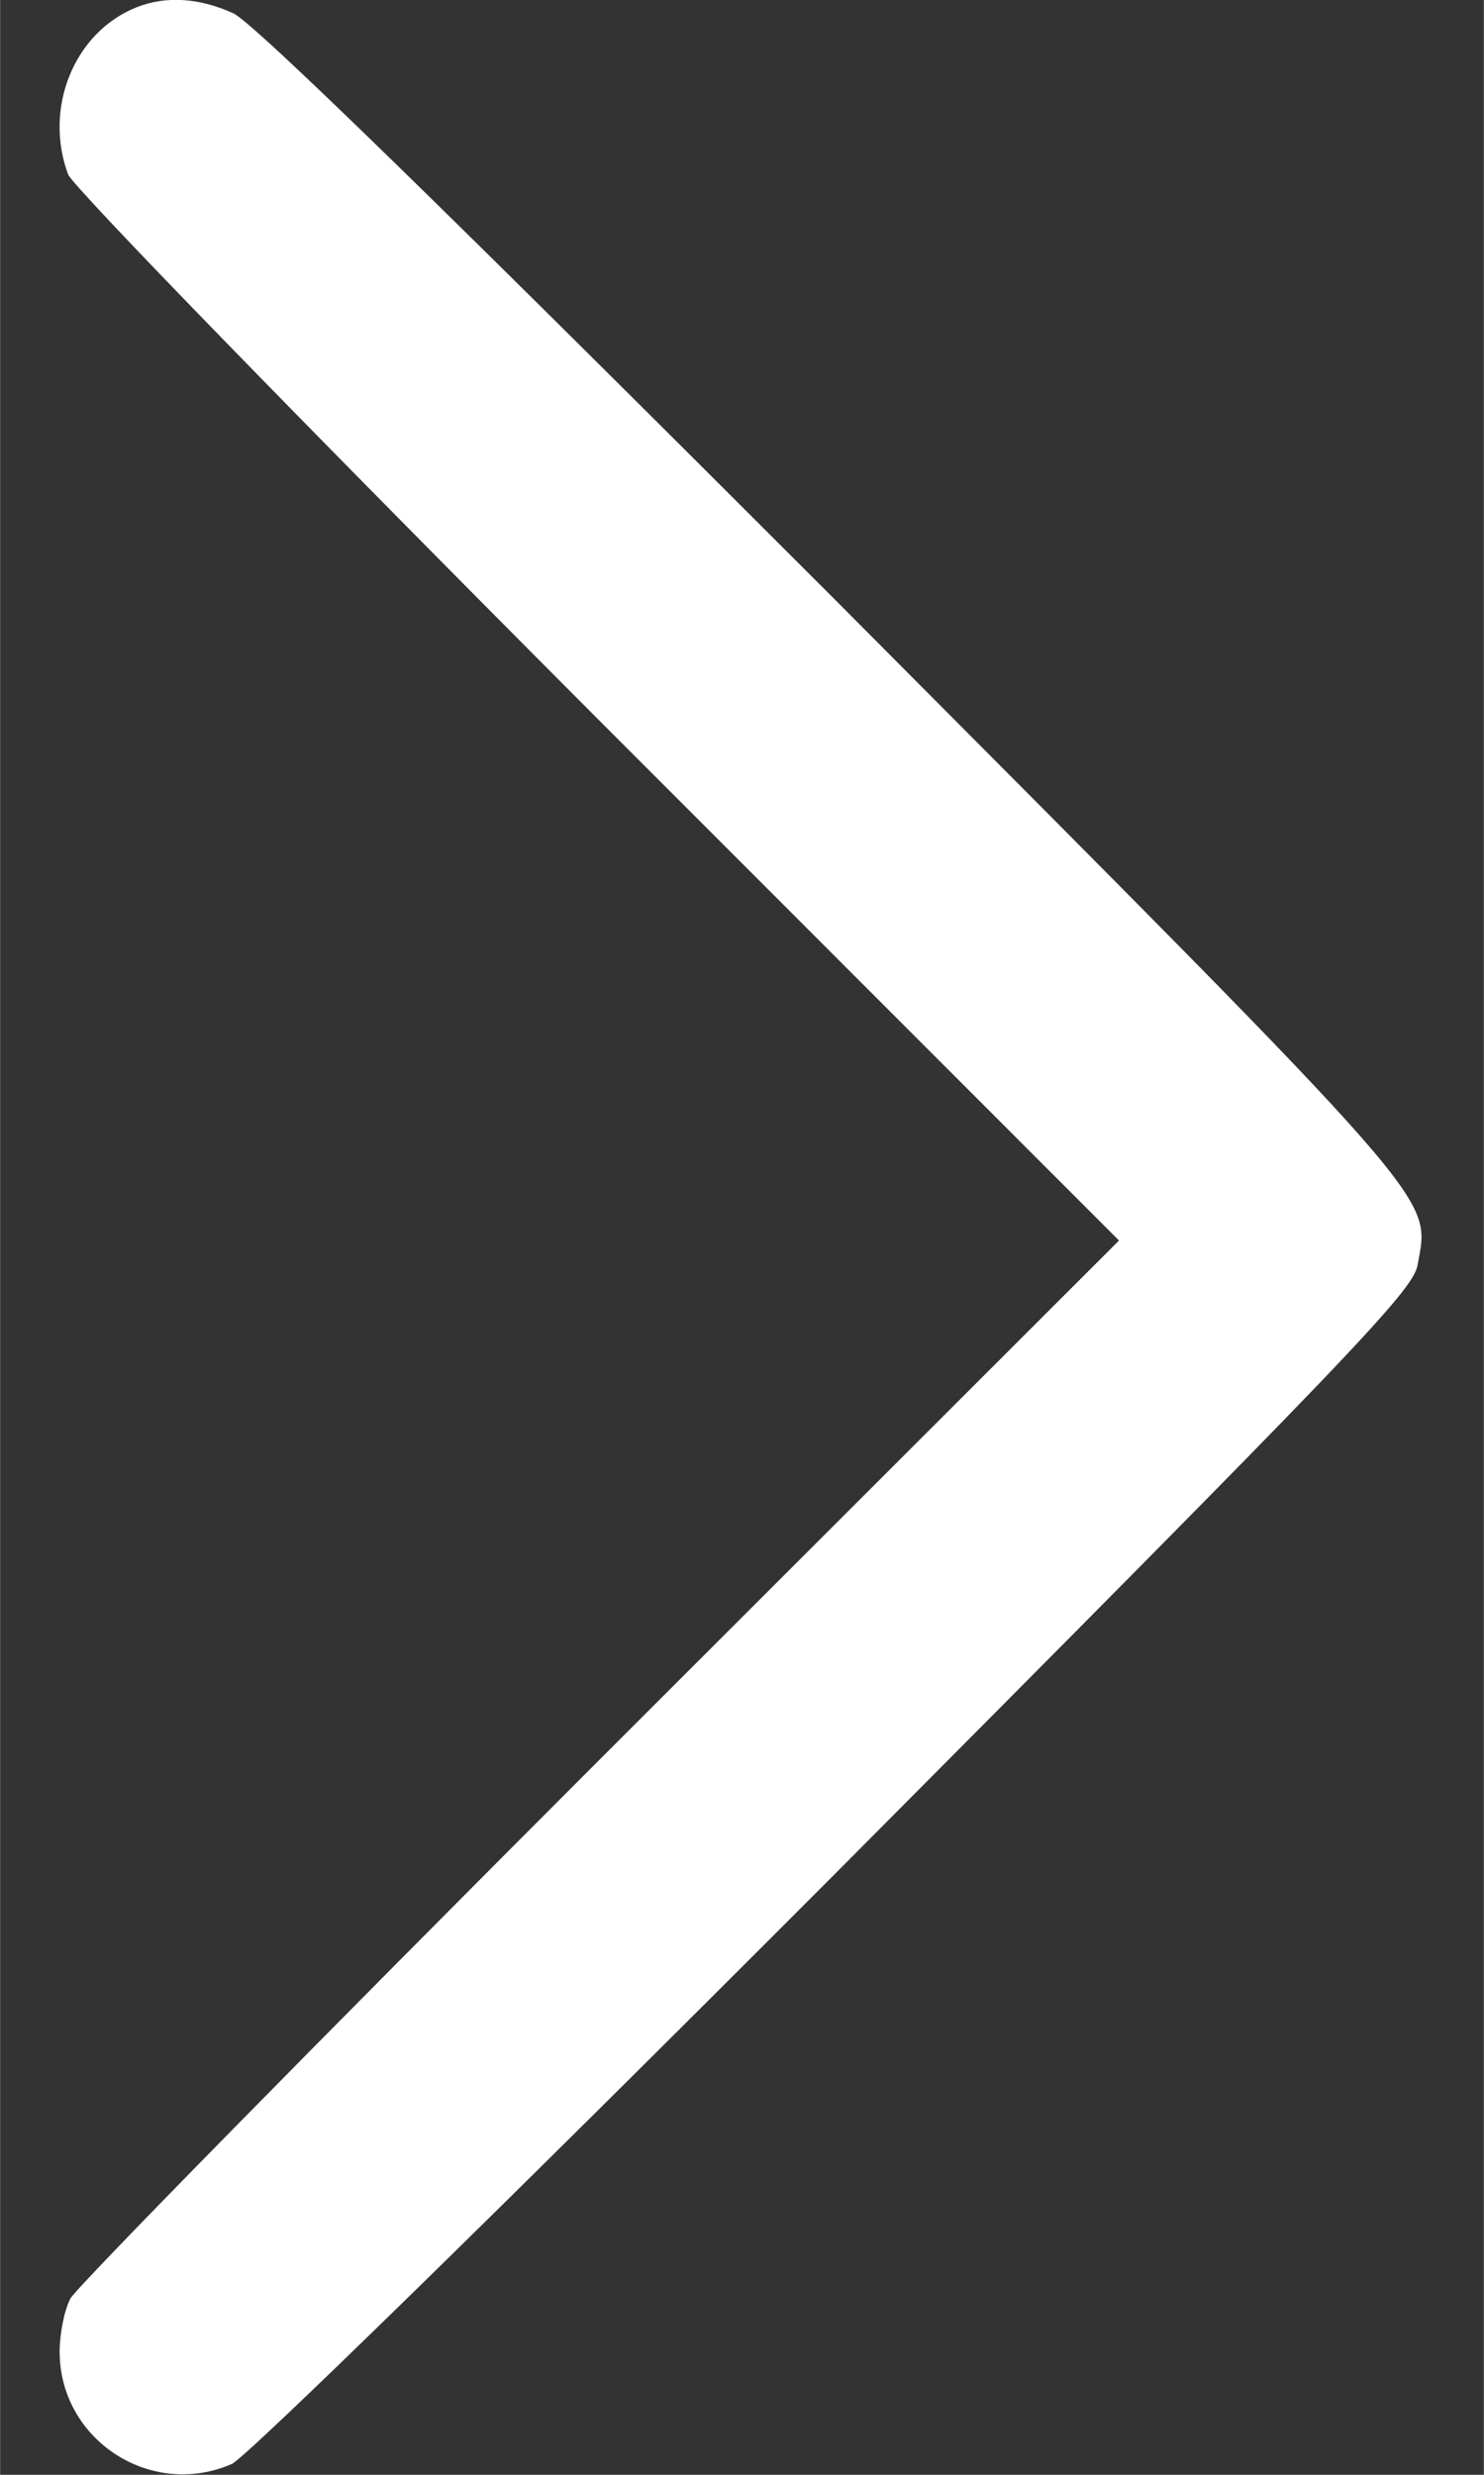
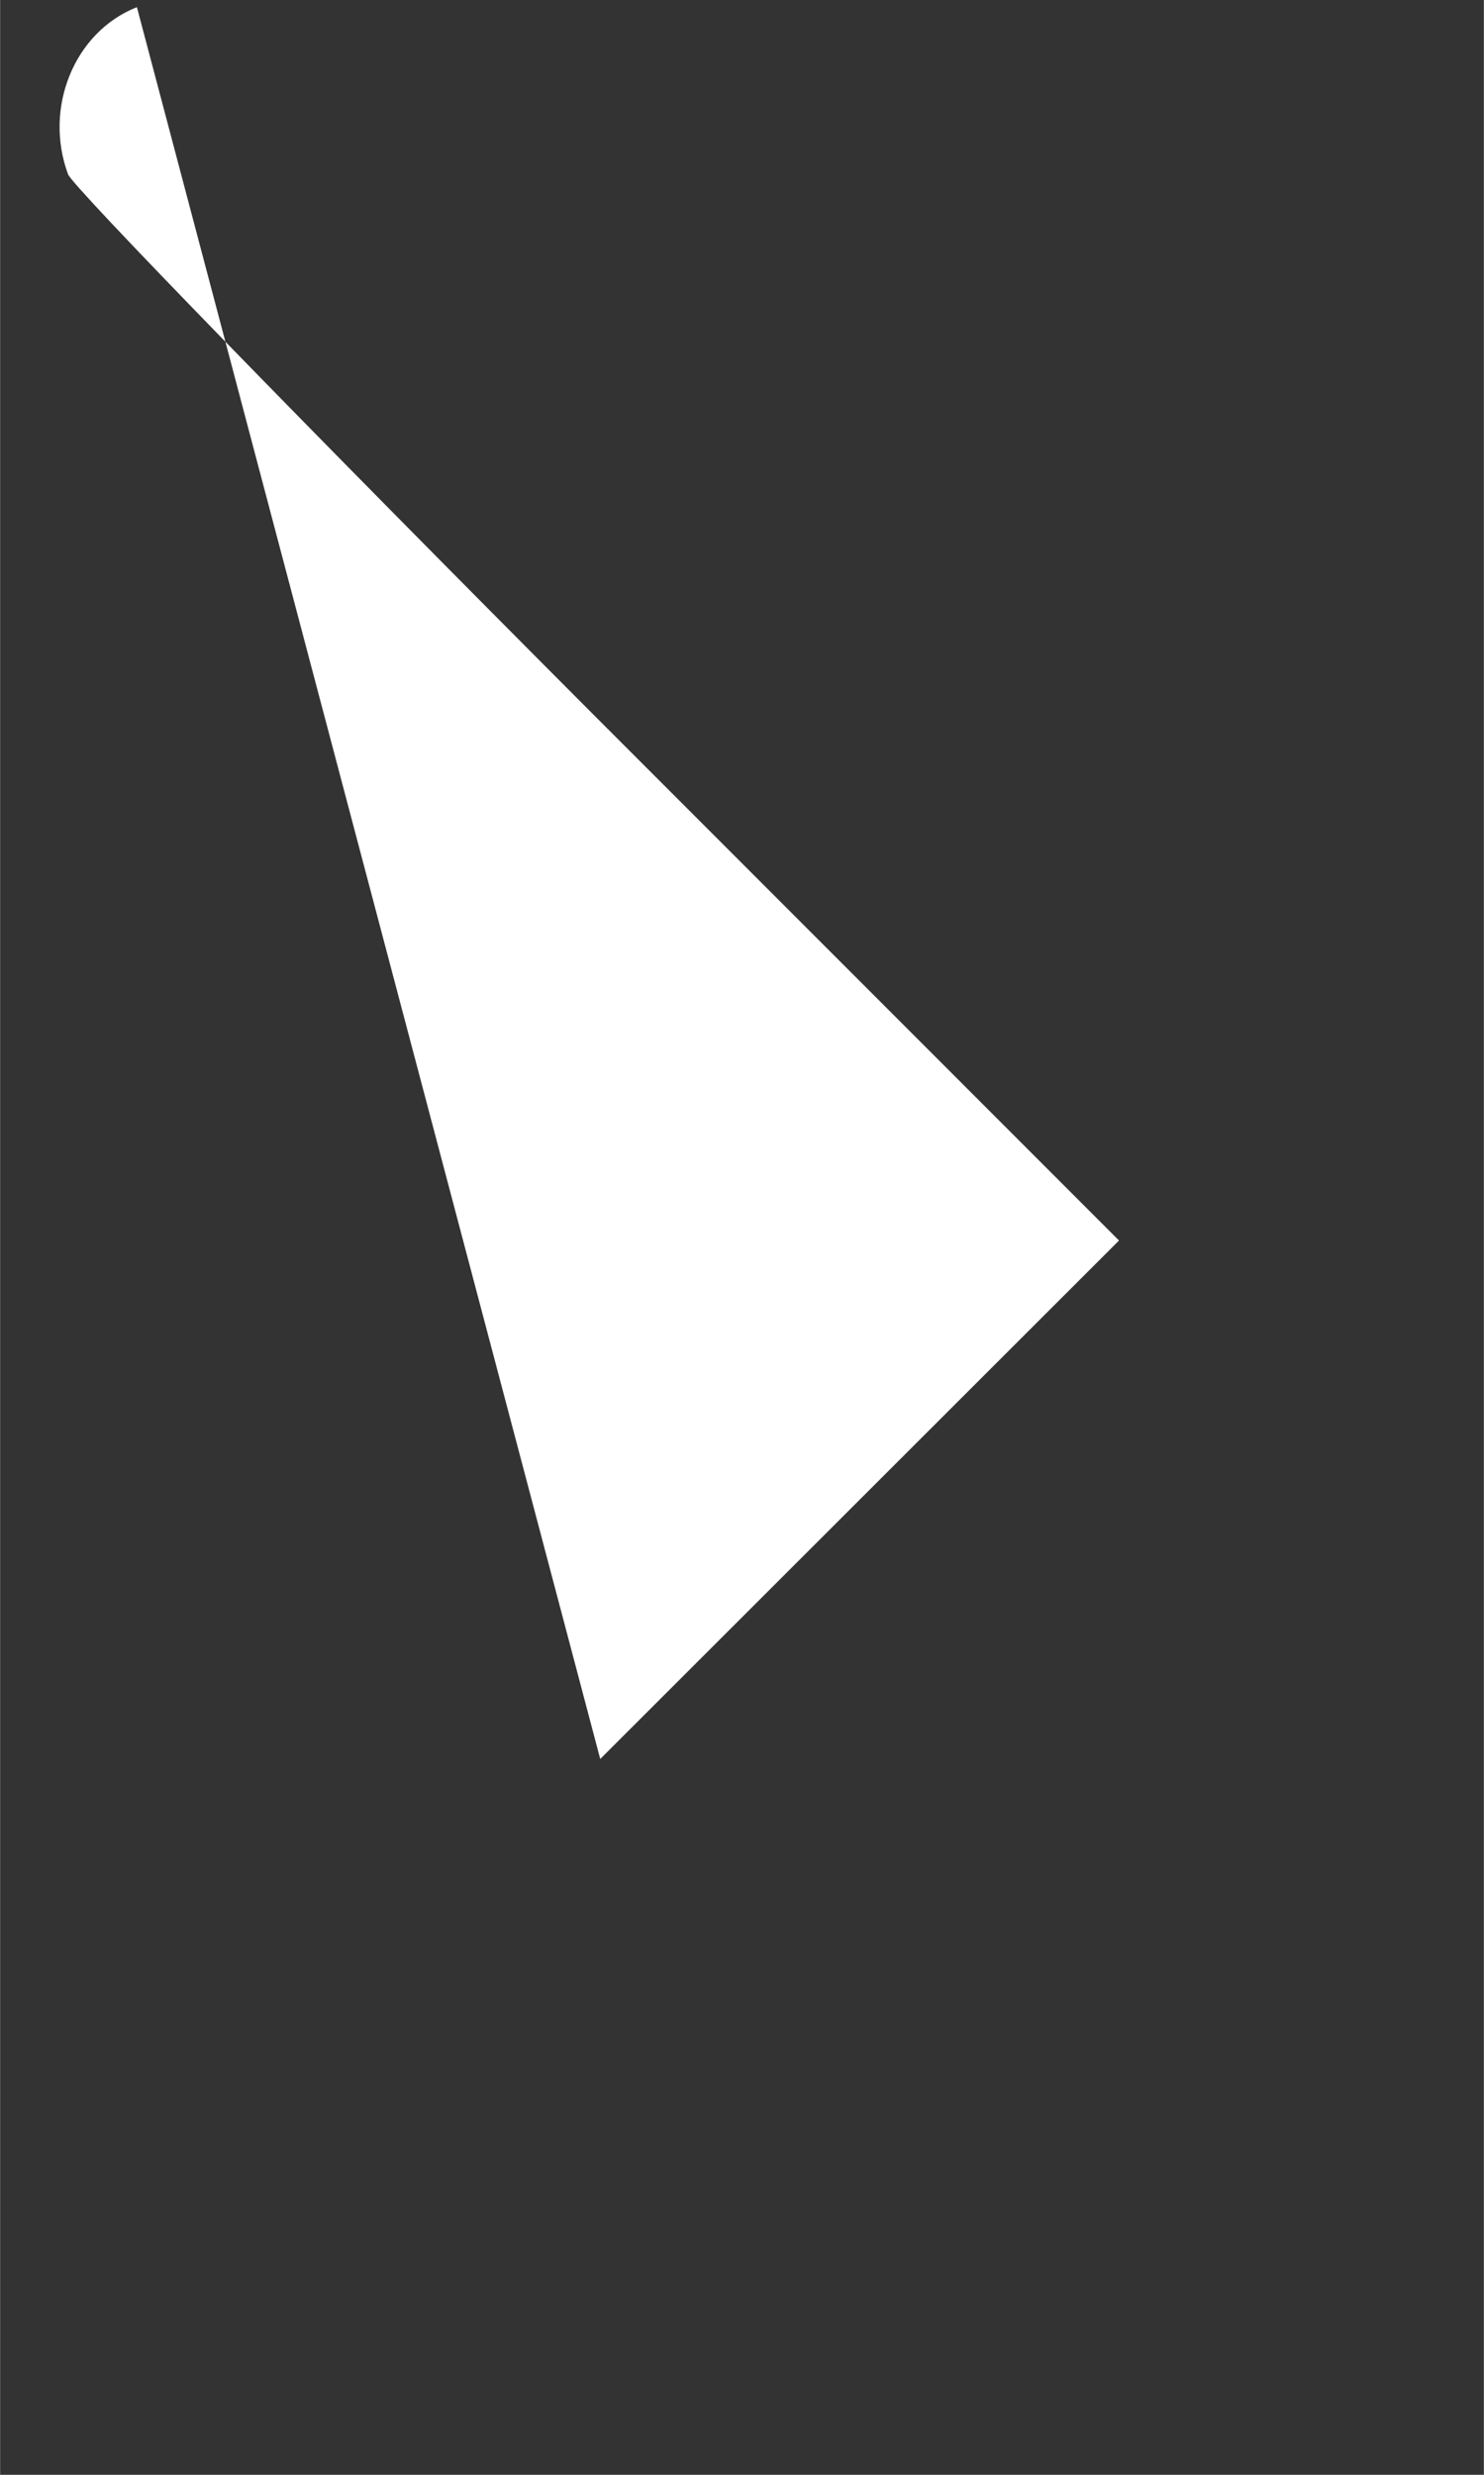
<svg xmlns="http://www.w3.org/2000/svg" width="18" height="30" viewBox="0 0 4.762 7.938" version="1.1" id="svg5">
  <rect x="0" y="0" width="4.762" height="7.938" fill="#333333" stroke="none" />
  <defs id="defs2" />
-   <path d="m 0.439,0.023 c -0.201,0.079 -0.3,0.323 -0.221,0.536 0.012,0.037 0.769,0.814 1.698,1.745 l 1.675,1.675 -1.665,1.663 c -0.916,0.916 -1.68,1.693 -1.7,1.73 -0.02,0.037 -0.035,0.114 -0.035,0.171 0,0.283 0.293,0.474 0.553,0.36 0.045,-0.02 0.859,-0.814 1.934,-1.891 1.66,-1.668 1.854,-1.869 1.871,-1.953 0.04,-0.228 0.107,-0.151 -1.871,-2.137 -1.251,-1.251 -1.862,-1.847 -1.929,-1.879 -0.109,-0.05 -0.216,-0.057 -0.31,-0.02 z" id="path4" style="stroke-width:0.002;fill:#ffffff" />
+   <path d="m 0.439,0.023 c -0.201,0.079 -0.3,0.323 -0.221,0.536 0.012,0.037 0.769,0.814 1.698,1.745 l 1.675,1.675 -1.665,1.663 z" id="path4" style="stroke-width:0.002;fill:#ffffff" />
</svg>